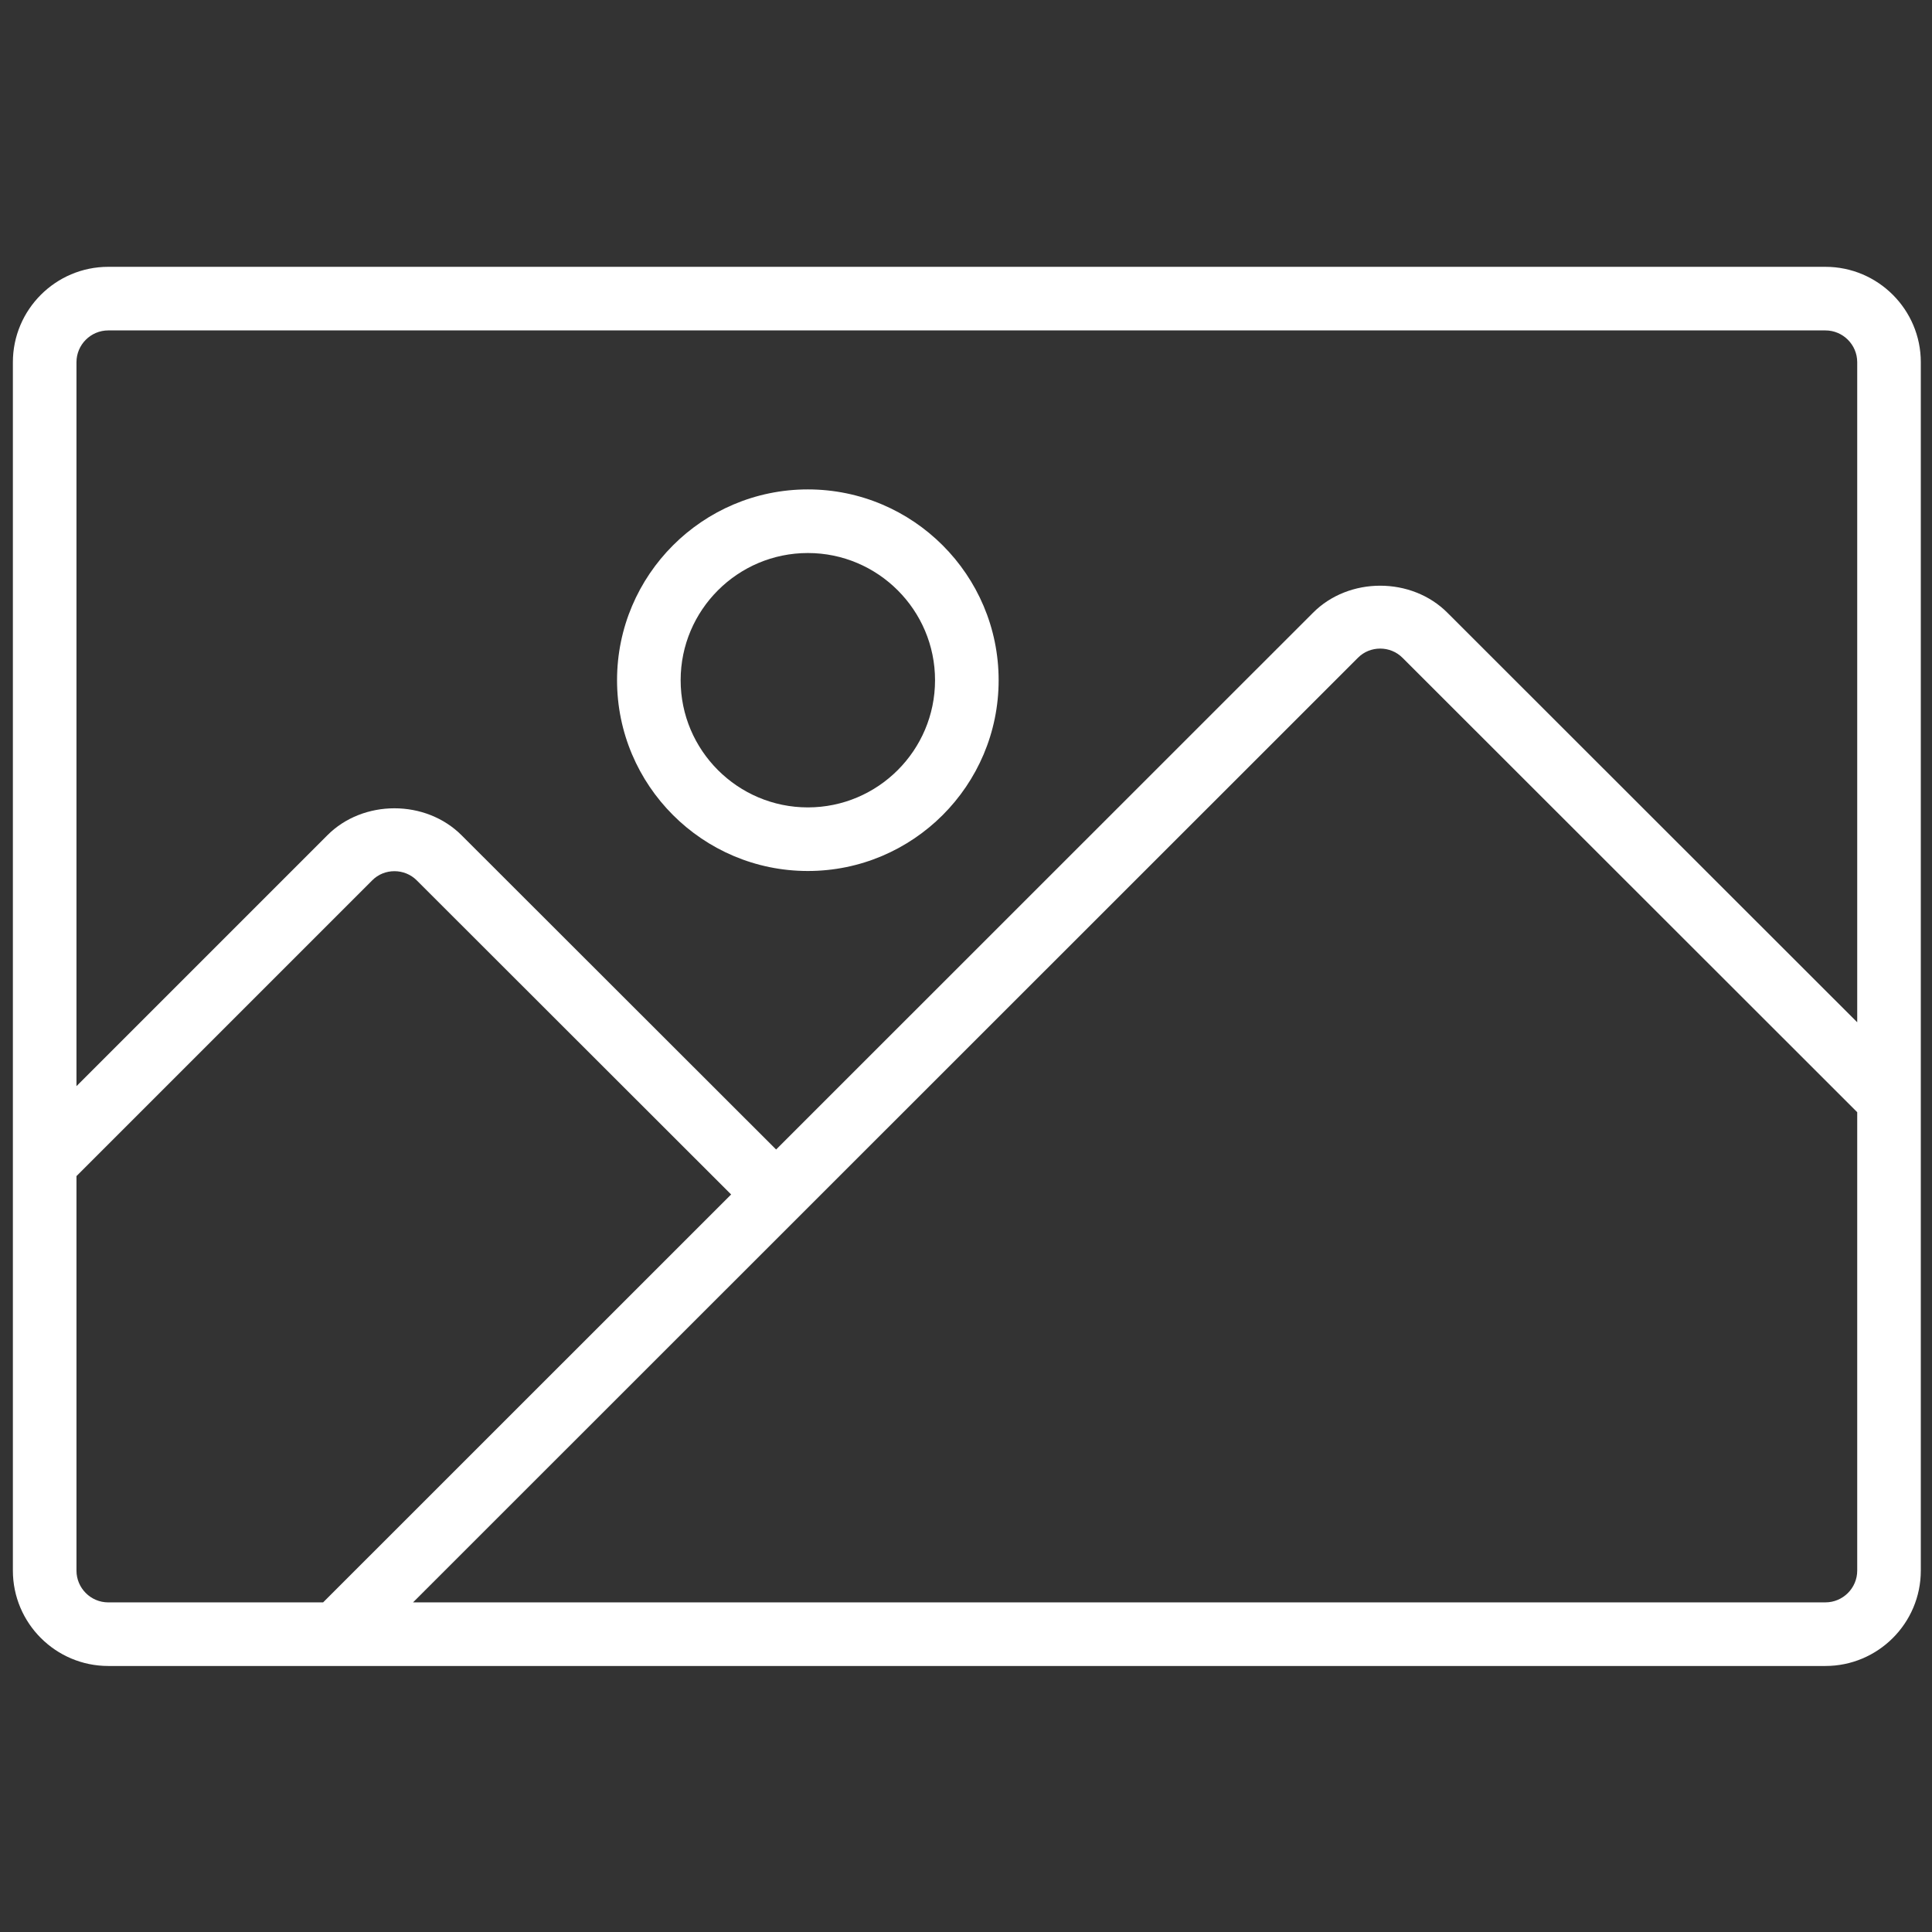
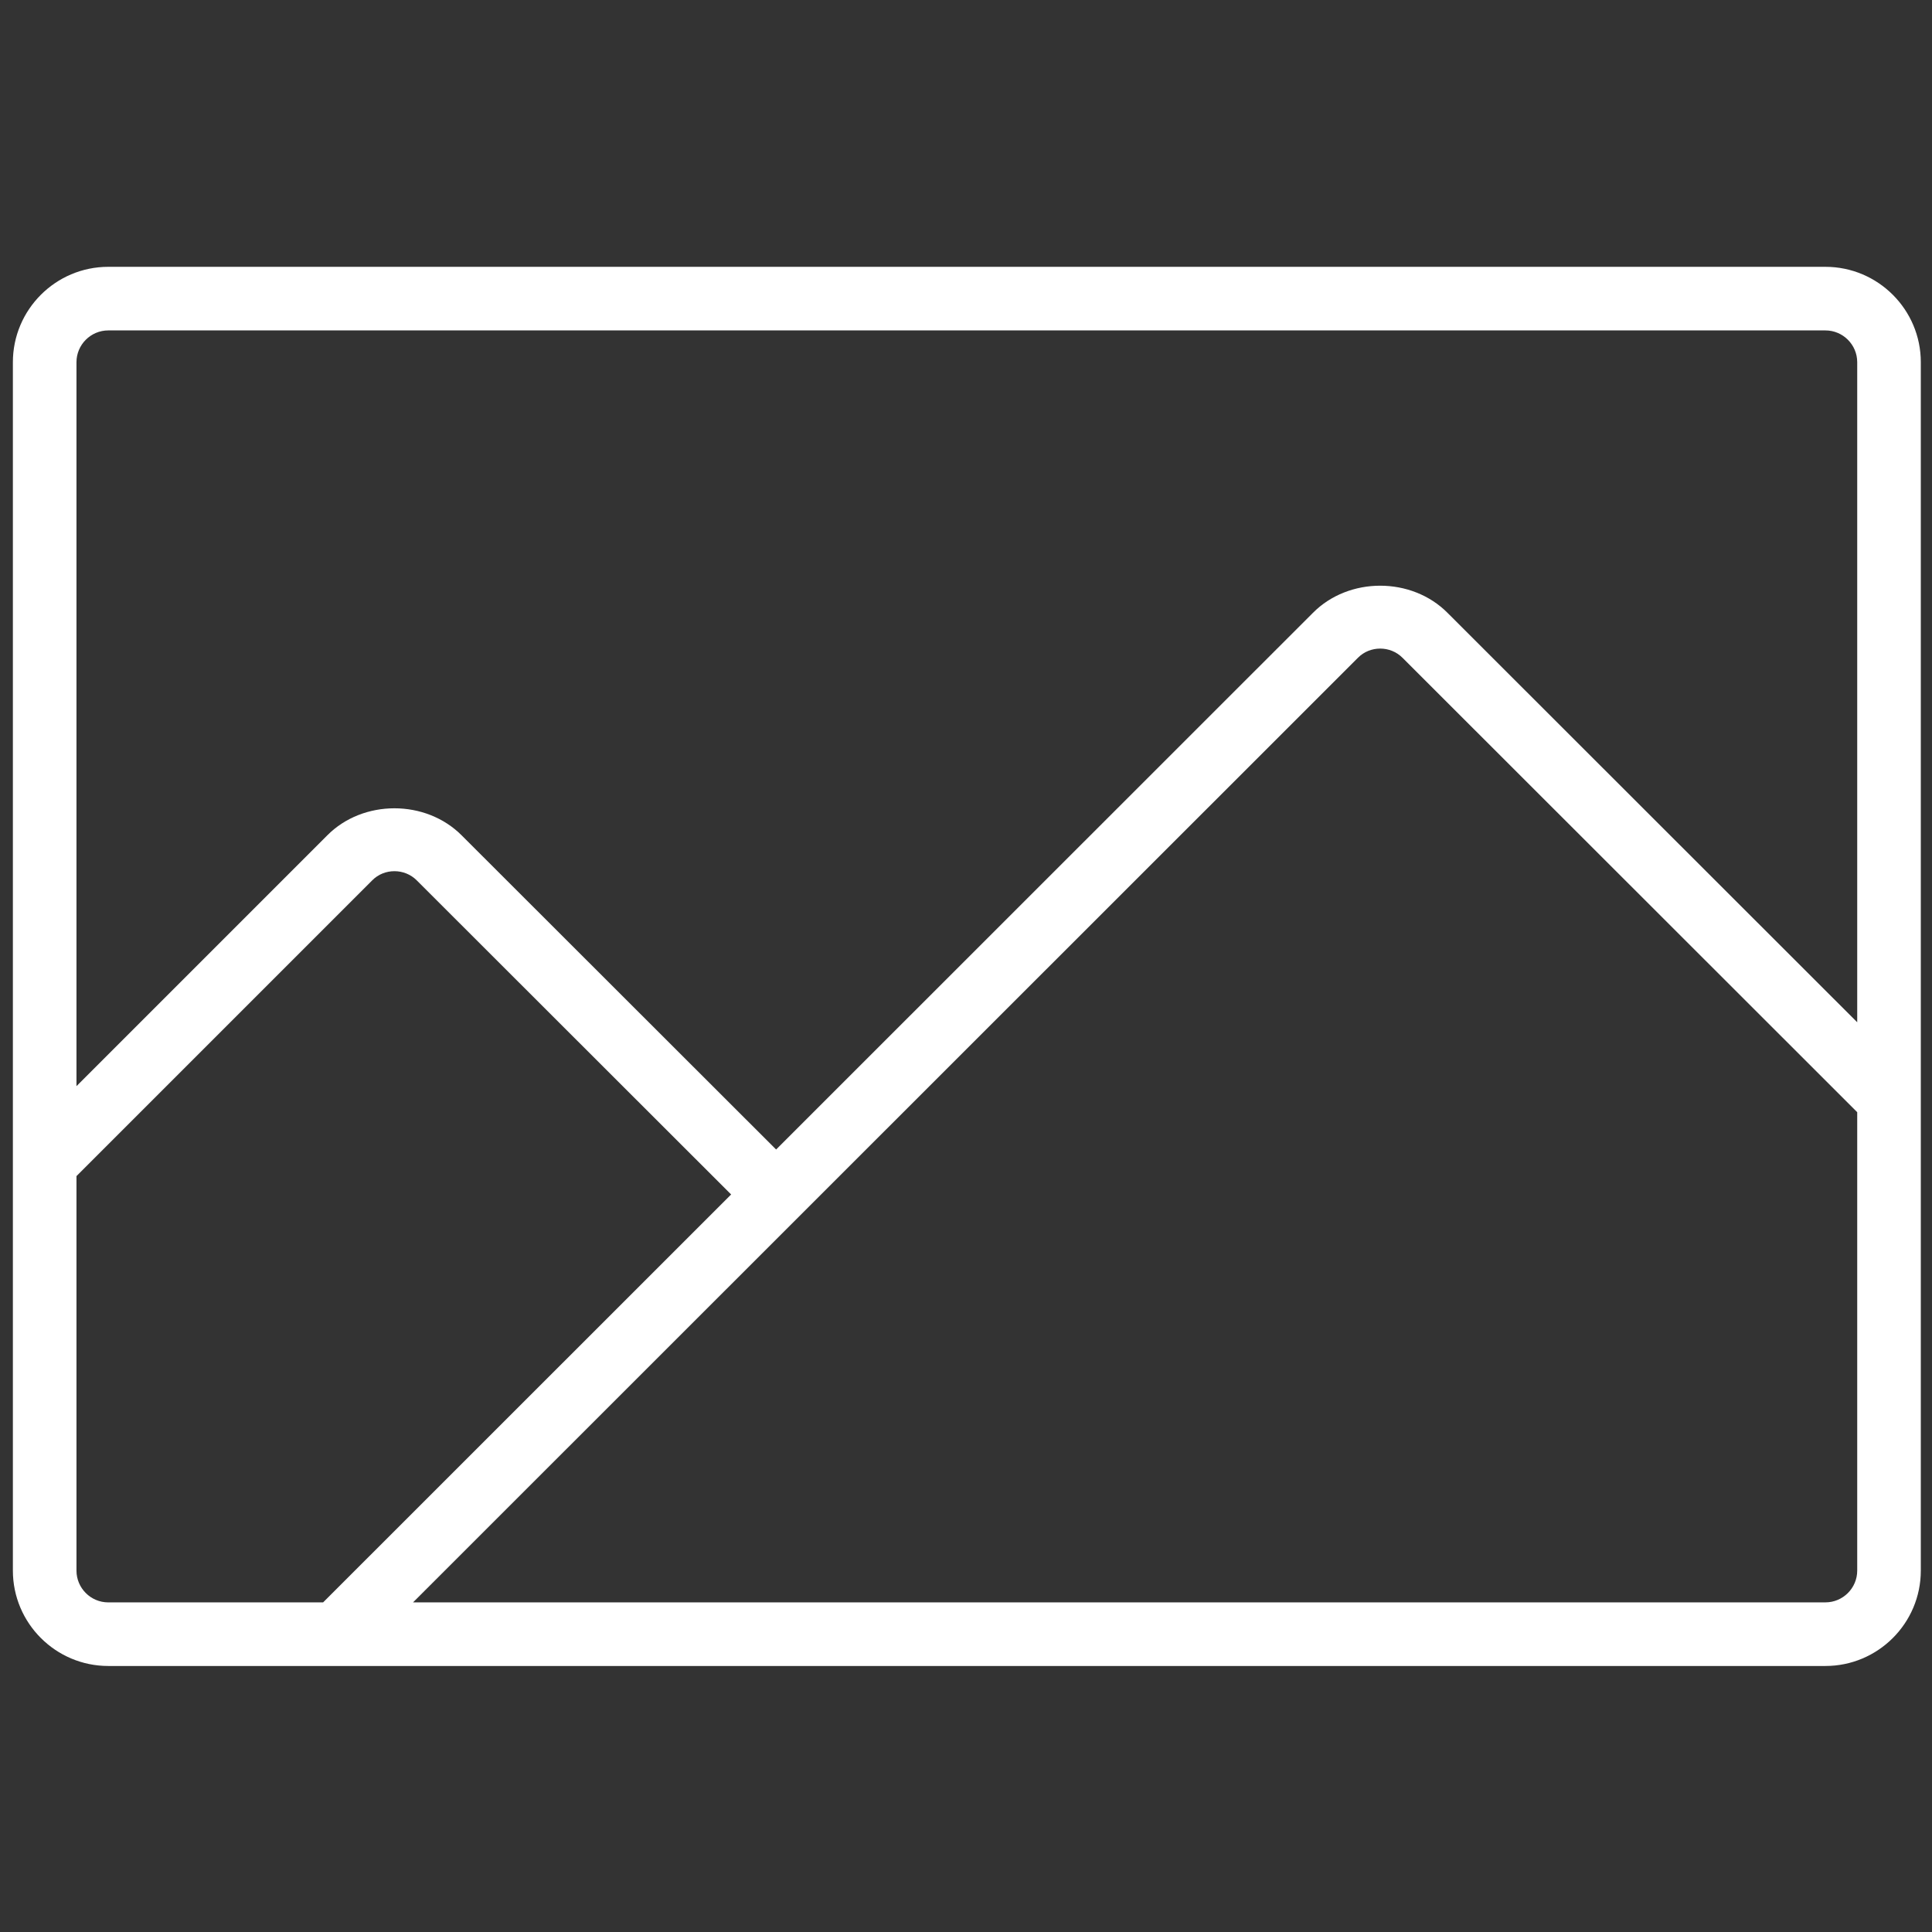
<svg xmlns="http://www.w3.org/2000/svg" width="120" height="120" viewBox="0 0 120 120" fill="none">
  <rect x="0" y="0" width="120" height="120" fill="#333333" stroke="none" />
  <g clip-path="url(#clip0_1935_4816)">
    <path d="M113.38 16.573H6.725C3.458 16.573 0.8 19.231 0.8 22.498V97.552C0.8 100.819 3.458 103.477 6.725 103.477H113.38C116.647 103.477 119.305 100.819 119.305 97.552V22.498C119.305 19.231 116.647 16.573 113.38 16.573ZM6.725 99.527C5.636 99.527 4.75 98.641 4.75 97.552V73.049L23.121 54.678C23.863 53.925 25.129 53.916 25.891 54.687L45.412 74.191L20.069 99.527H6.725ZM115.355 97.552C115.355 98.64 114.468 99.526 113.38 99.526H25.655L84.348 40.852C85.091 40.099 86.357 40.09 87.117 40.861L115.355 69.08L115.355 97.552ZM115.355 63.495L89.919 38.076C87.679 35.81 83.769 35.82 81.547 38.067L48.206 71.398L28.691 51.902C26.452 49.636 22.541 49.645 20.319 51.894L4.75 67.463V22.498C4.75 21.41 5.636 20.523 6.725 20.523H113.38C114.468 20.523 115.355 21.41 115.355 22.498V63.495Z" fill="white" />
-     <path d="M50.177 30.398C43.642 30.398 38.326 35.714 38.326 42.249C38.326 48.784 43.642 54.099 50.177 54.099C56.711 54.099 62.027 48.784 62.027 42.249C62.027 35.714 56.712 30.398 50.177 30.398ZM50.177 50.149C45.821 50.149 42.276 46.605 42.276 42.249C42.276 37.893 45.821 34.349 50.177 34.349C54.533 34.349 58.077 37.893 58.077 42.249C58.077 46.605 54.533 50.149 50.177 50.149Z" fill="white" />
  </g>
  <defs>
    <clipPath id="clip0_1935_4816">
      <rect width="118.505" height="118.505" fill="white" transform="translate(0.8 0.772)" />
    </clipPath>
  </defs>
</svg>